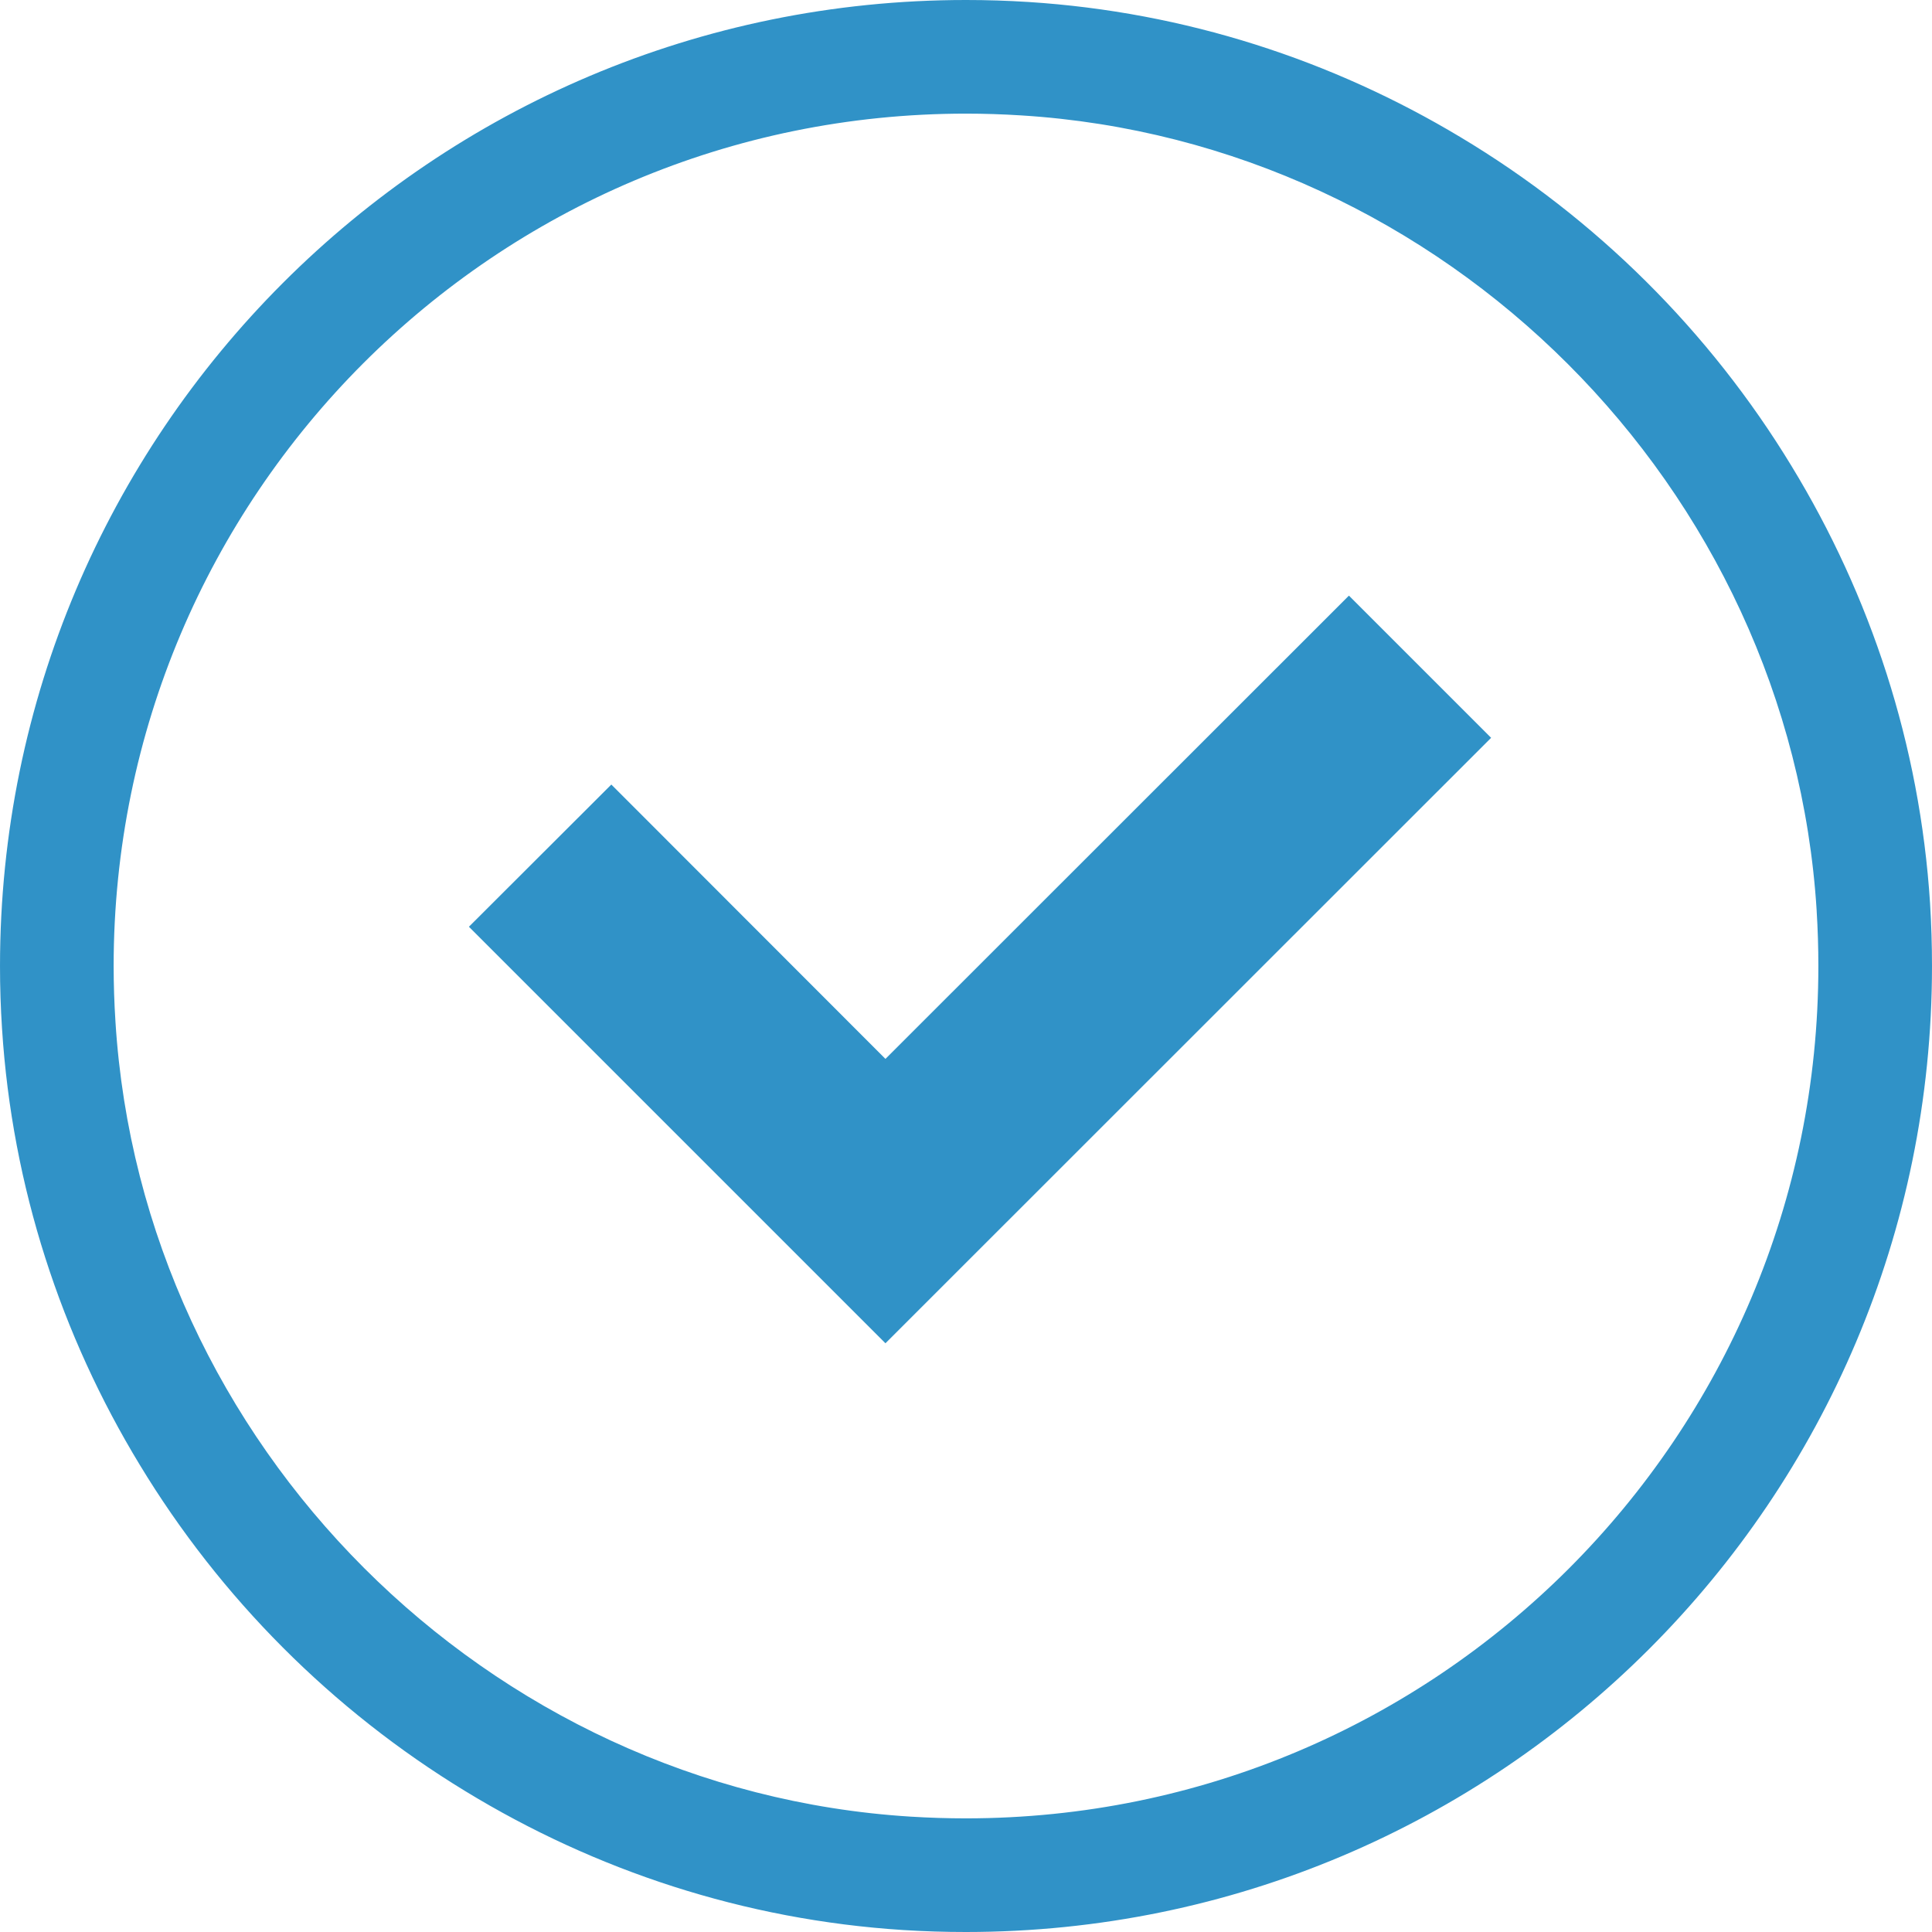
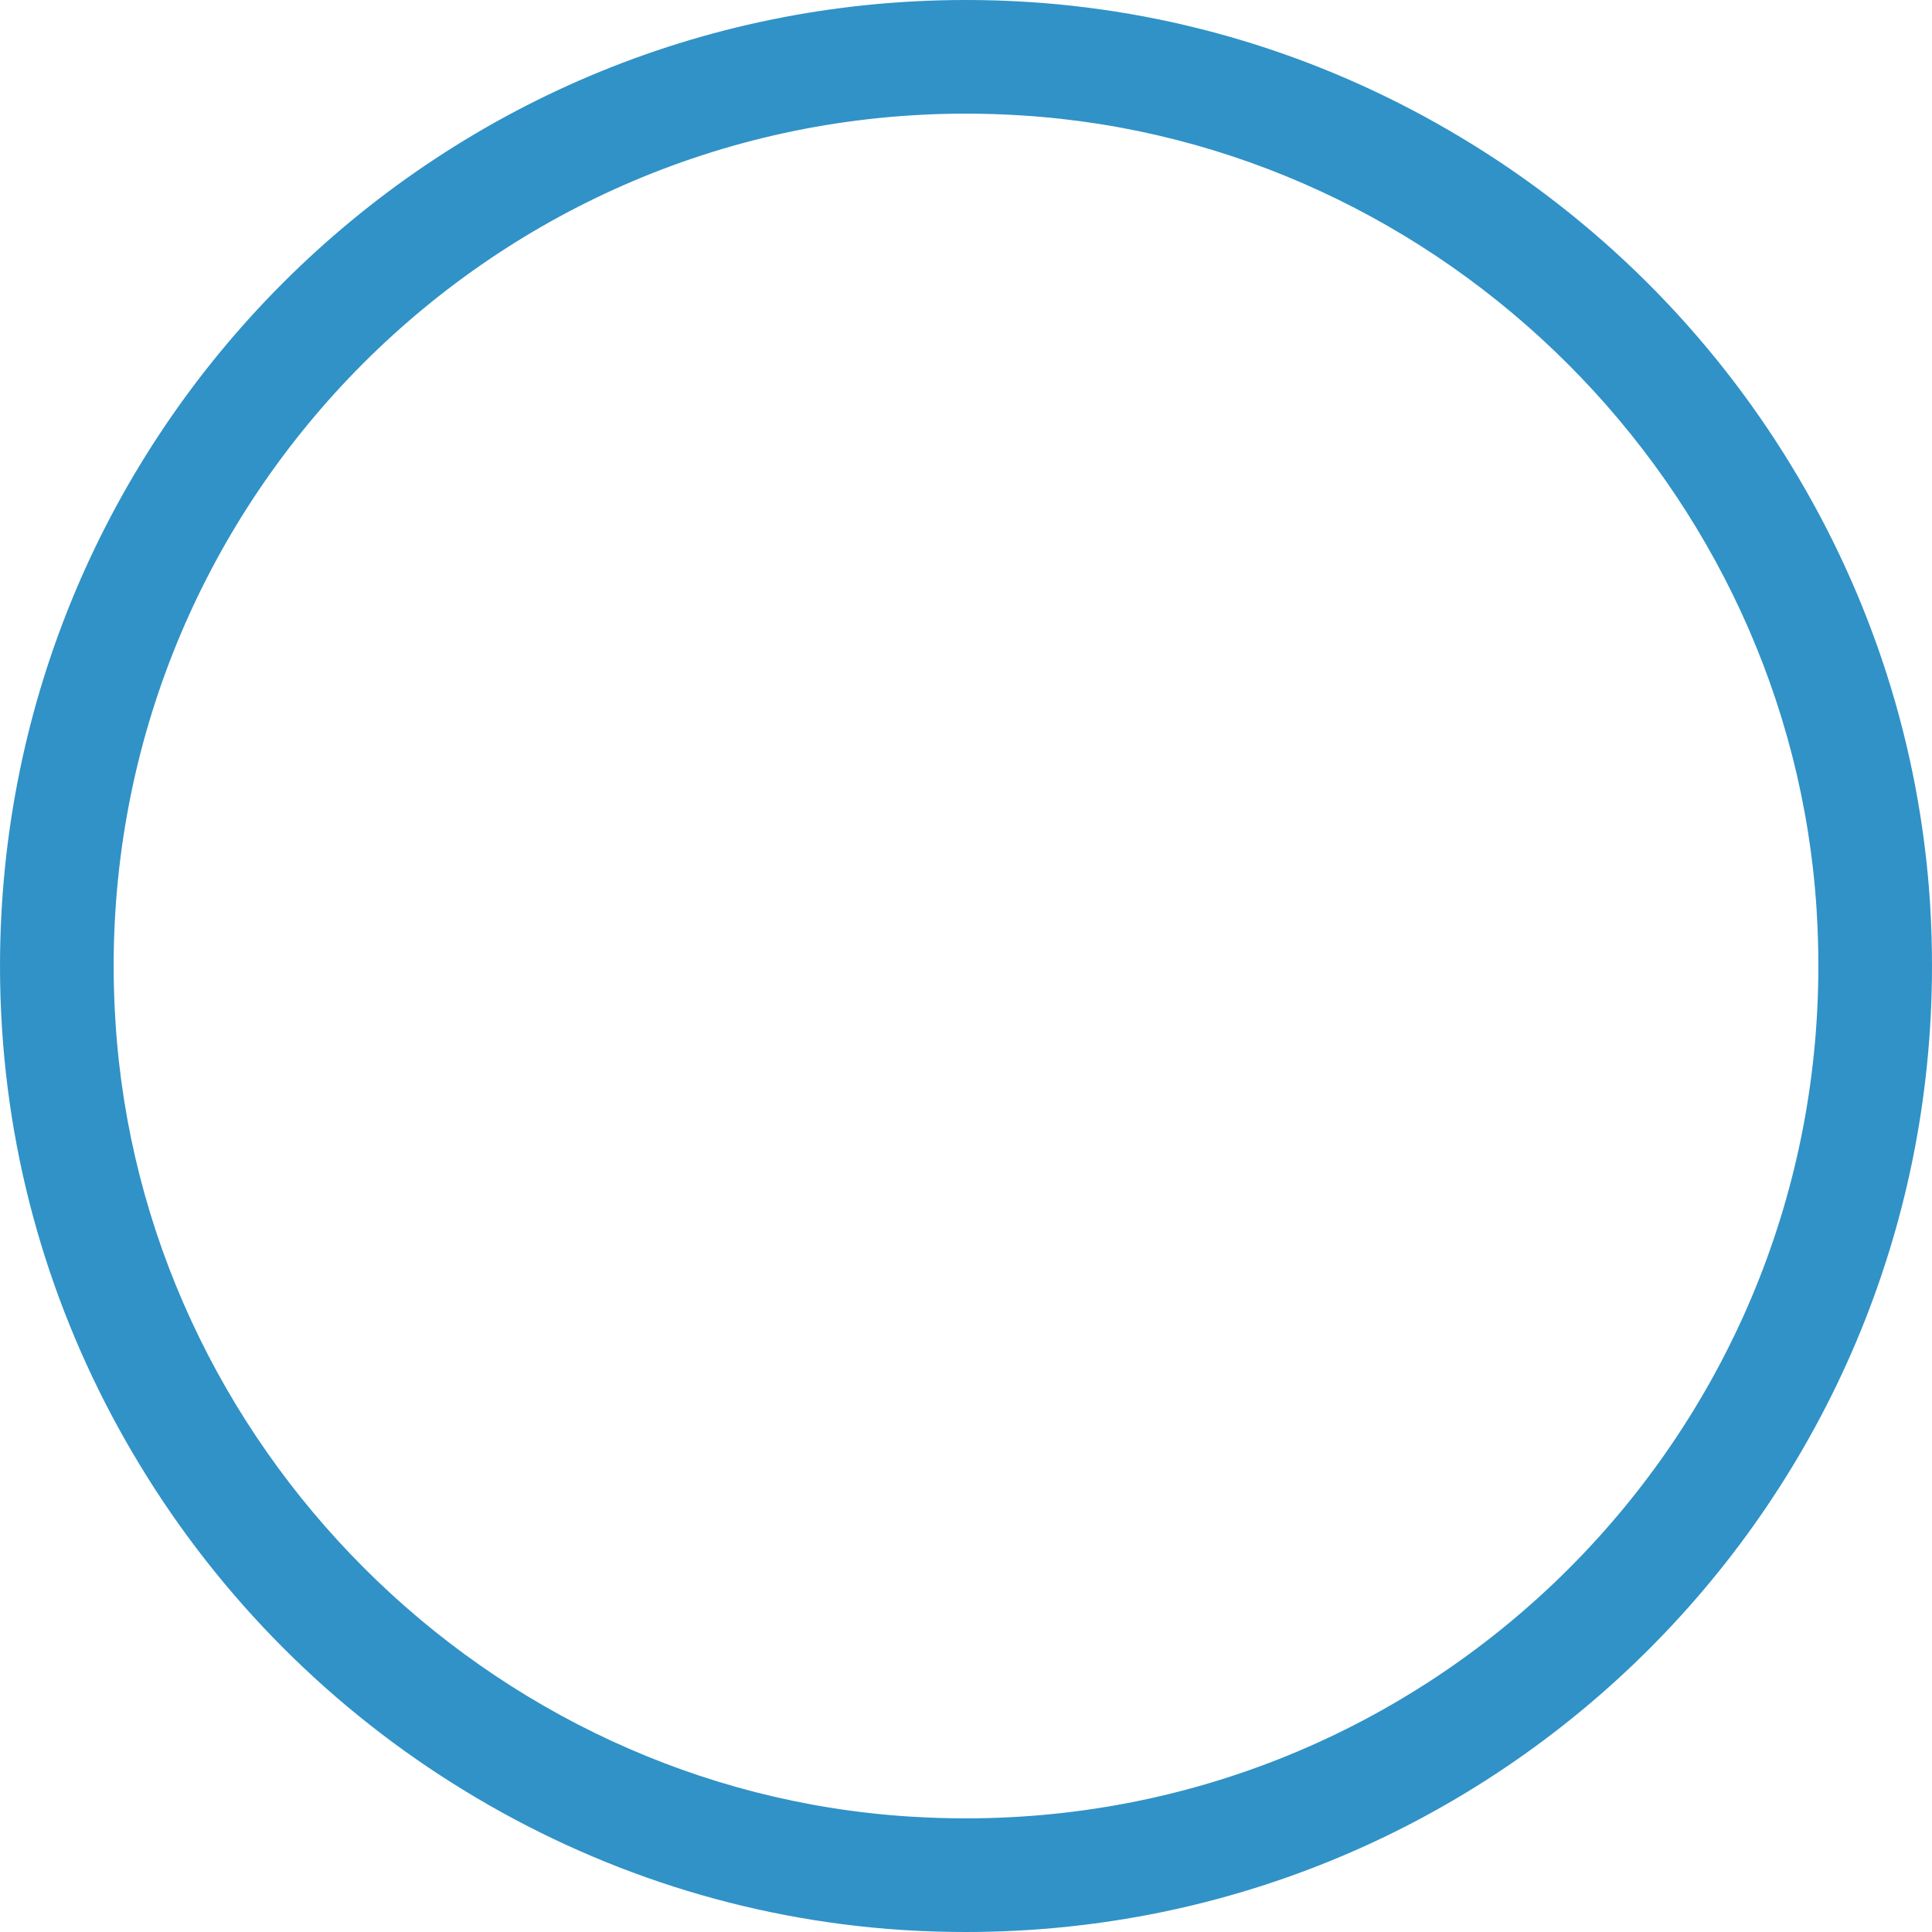
<svg xmlns="http://www.w3.org/2000/svg" version="1.1" id="_x31_0" x="0px" y="0px" viewBox="0 0 512 512" style="width: 128px; height: 128px; opacity: 1;" xml:space="preserve">
  <style type="text/css">
	.st0{fill:#374149;}
</style>
  <g>
    <path class="st0" d="M511.49,239.461v-0.023c-2.695-42.184-15.82-81.656-36.722-115.942c-21.703-35.71-51.886-65.699-87.758-87.164   C353.072,15.965,314.139,3.184,272.572,0.527C267.014,0.172,261.479-0.004,255.979,0C114.572,0.008,0.01,114.633,0.002,256.027   c-0.004,5.5,0.176,11.043,0.539,16.637v-0.023c2.68,41.996,15.707,81.305,36.457,115.488c21.383,35.336,51.062,65.09,86.344,86.562   c34.309,20.946,73.816,34.094,116.039,36.79c5.578,0.355,11.109,0.519,16.598,0.519c141.394-0.008,256.011-114.578,256.019-255.977   C511.998,250.539,511.834,245.016,511.49,239.461z M30.116,256.027c0.011-62.434,25.258-118.812,66.148-159.746   c40.914-40.902,97.286-66.157,159.715-66.168c4.855,0,9.754,0.16,14.687,0.472c112.27,7.004,203.762,98.489,210.77,210.754   l-0.008-0.023c0.309,4.93,0.458,9.835,0.458,14.706c-0.012,62.426-25.262,118.794-66.168,159.711   c-40.93,40.894-97.313,66.141-159.738,66.152c-4.871-0.003-9.774-0.152-14.699-0.461C129.06,474.422,37.604,382.961,30.596,270.738   v-0.023C30.276,265.774,30.123,260.883,30.116,256.027z" style="fill: rgb(48, 146, 199);" />
-     <polygon class="st0" points="395.018,195.672 395.049,195.645 395.049,195.645 395.162,195.527 357.479,157.848 234.651,280.618    162.01,207.914 124.268,245.598 234.651,355.981  " style="fill: rgb(48, 146, 199);" />
  </g>
</svg>